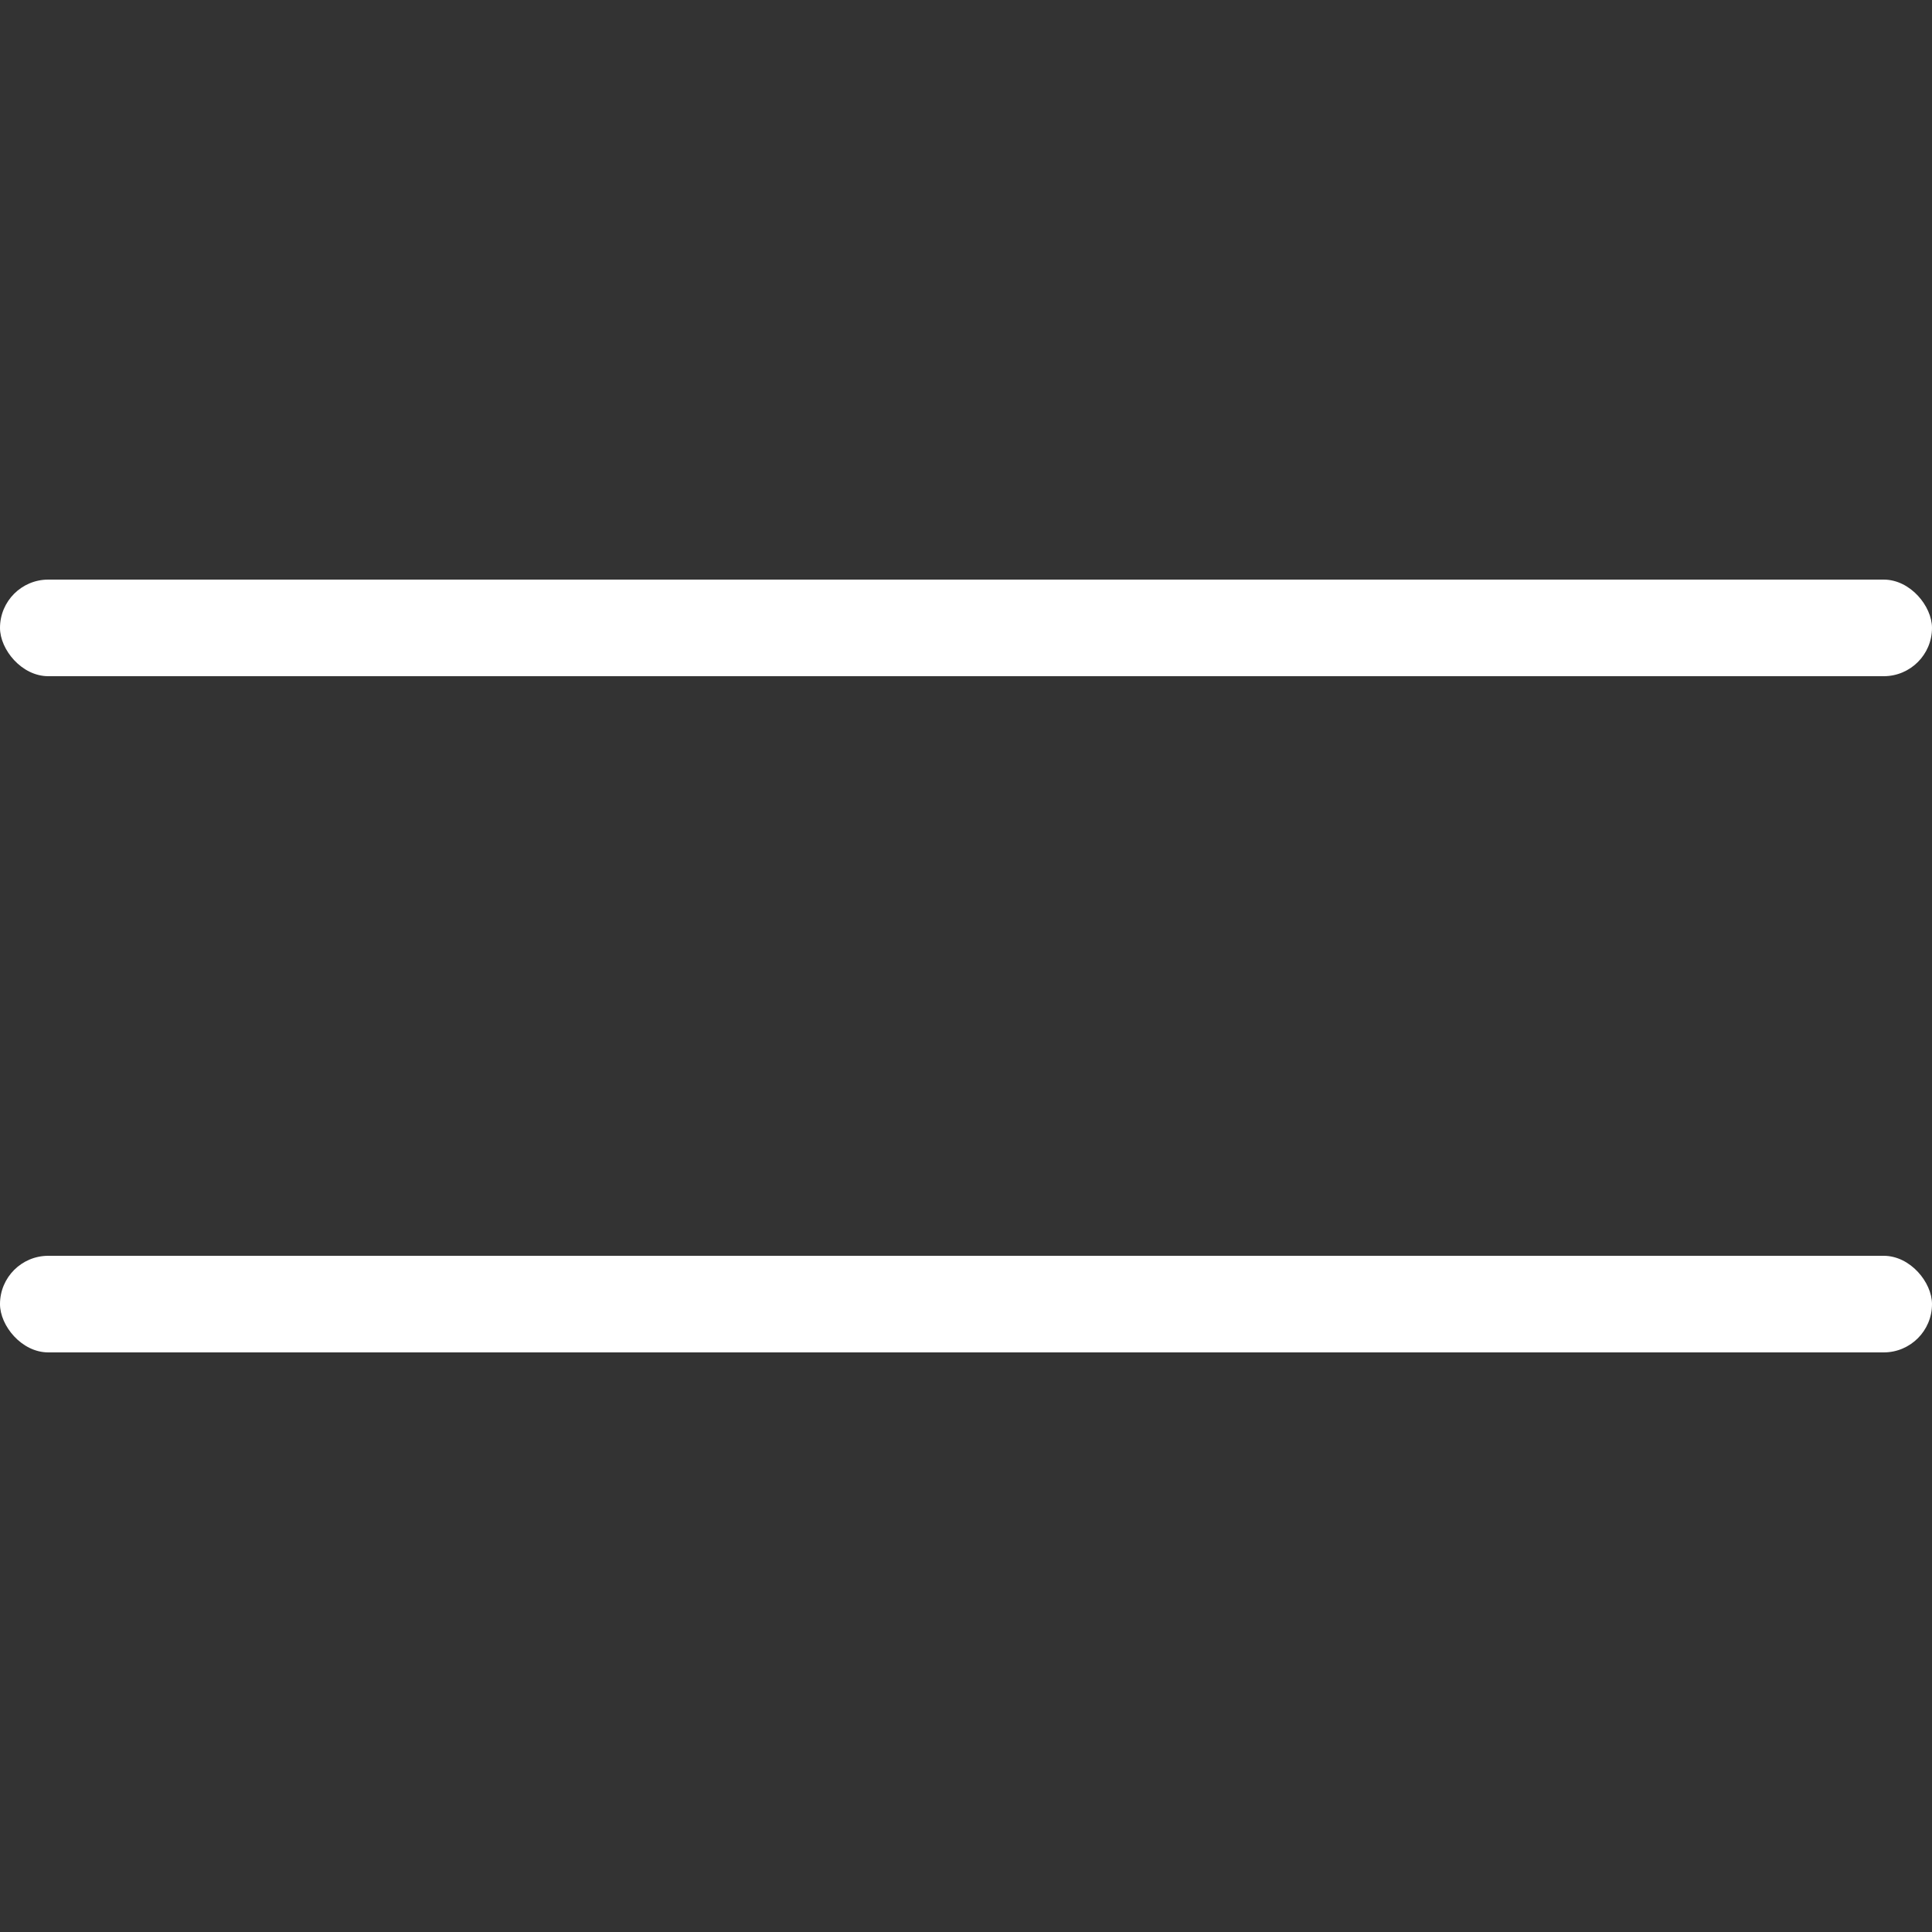
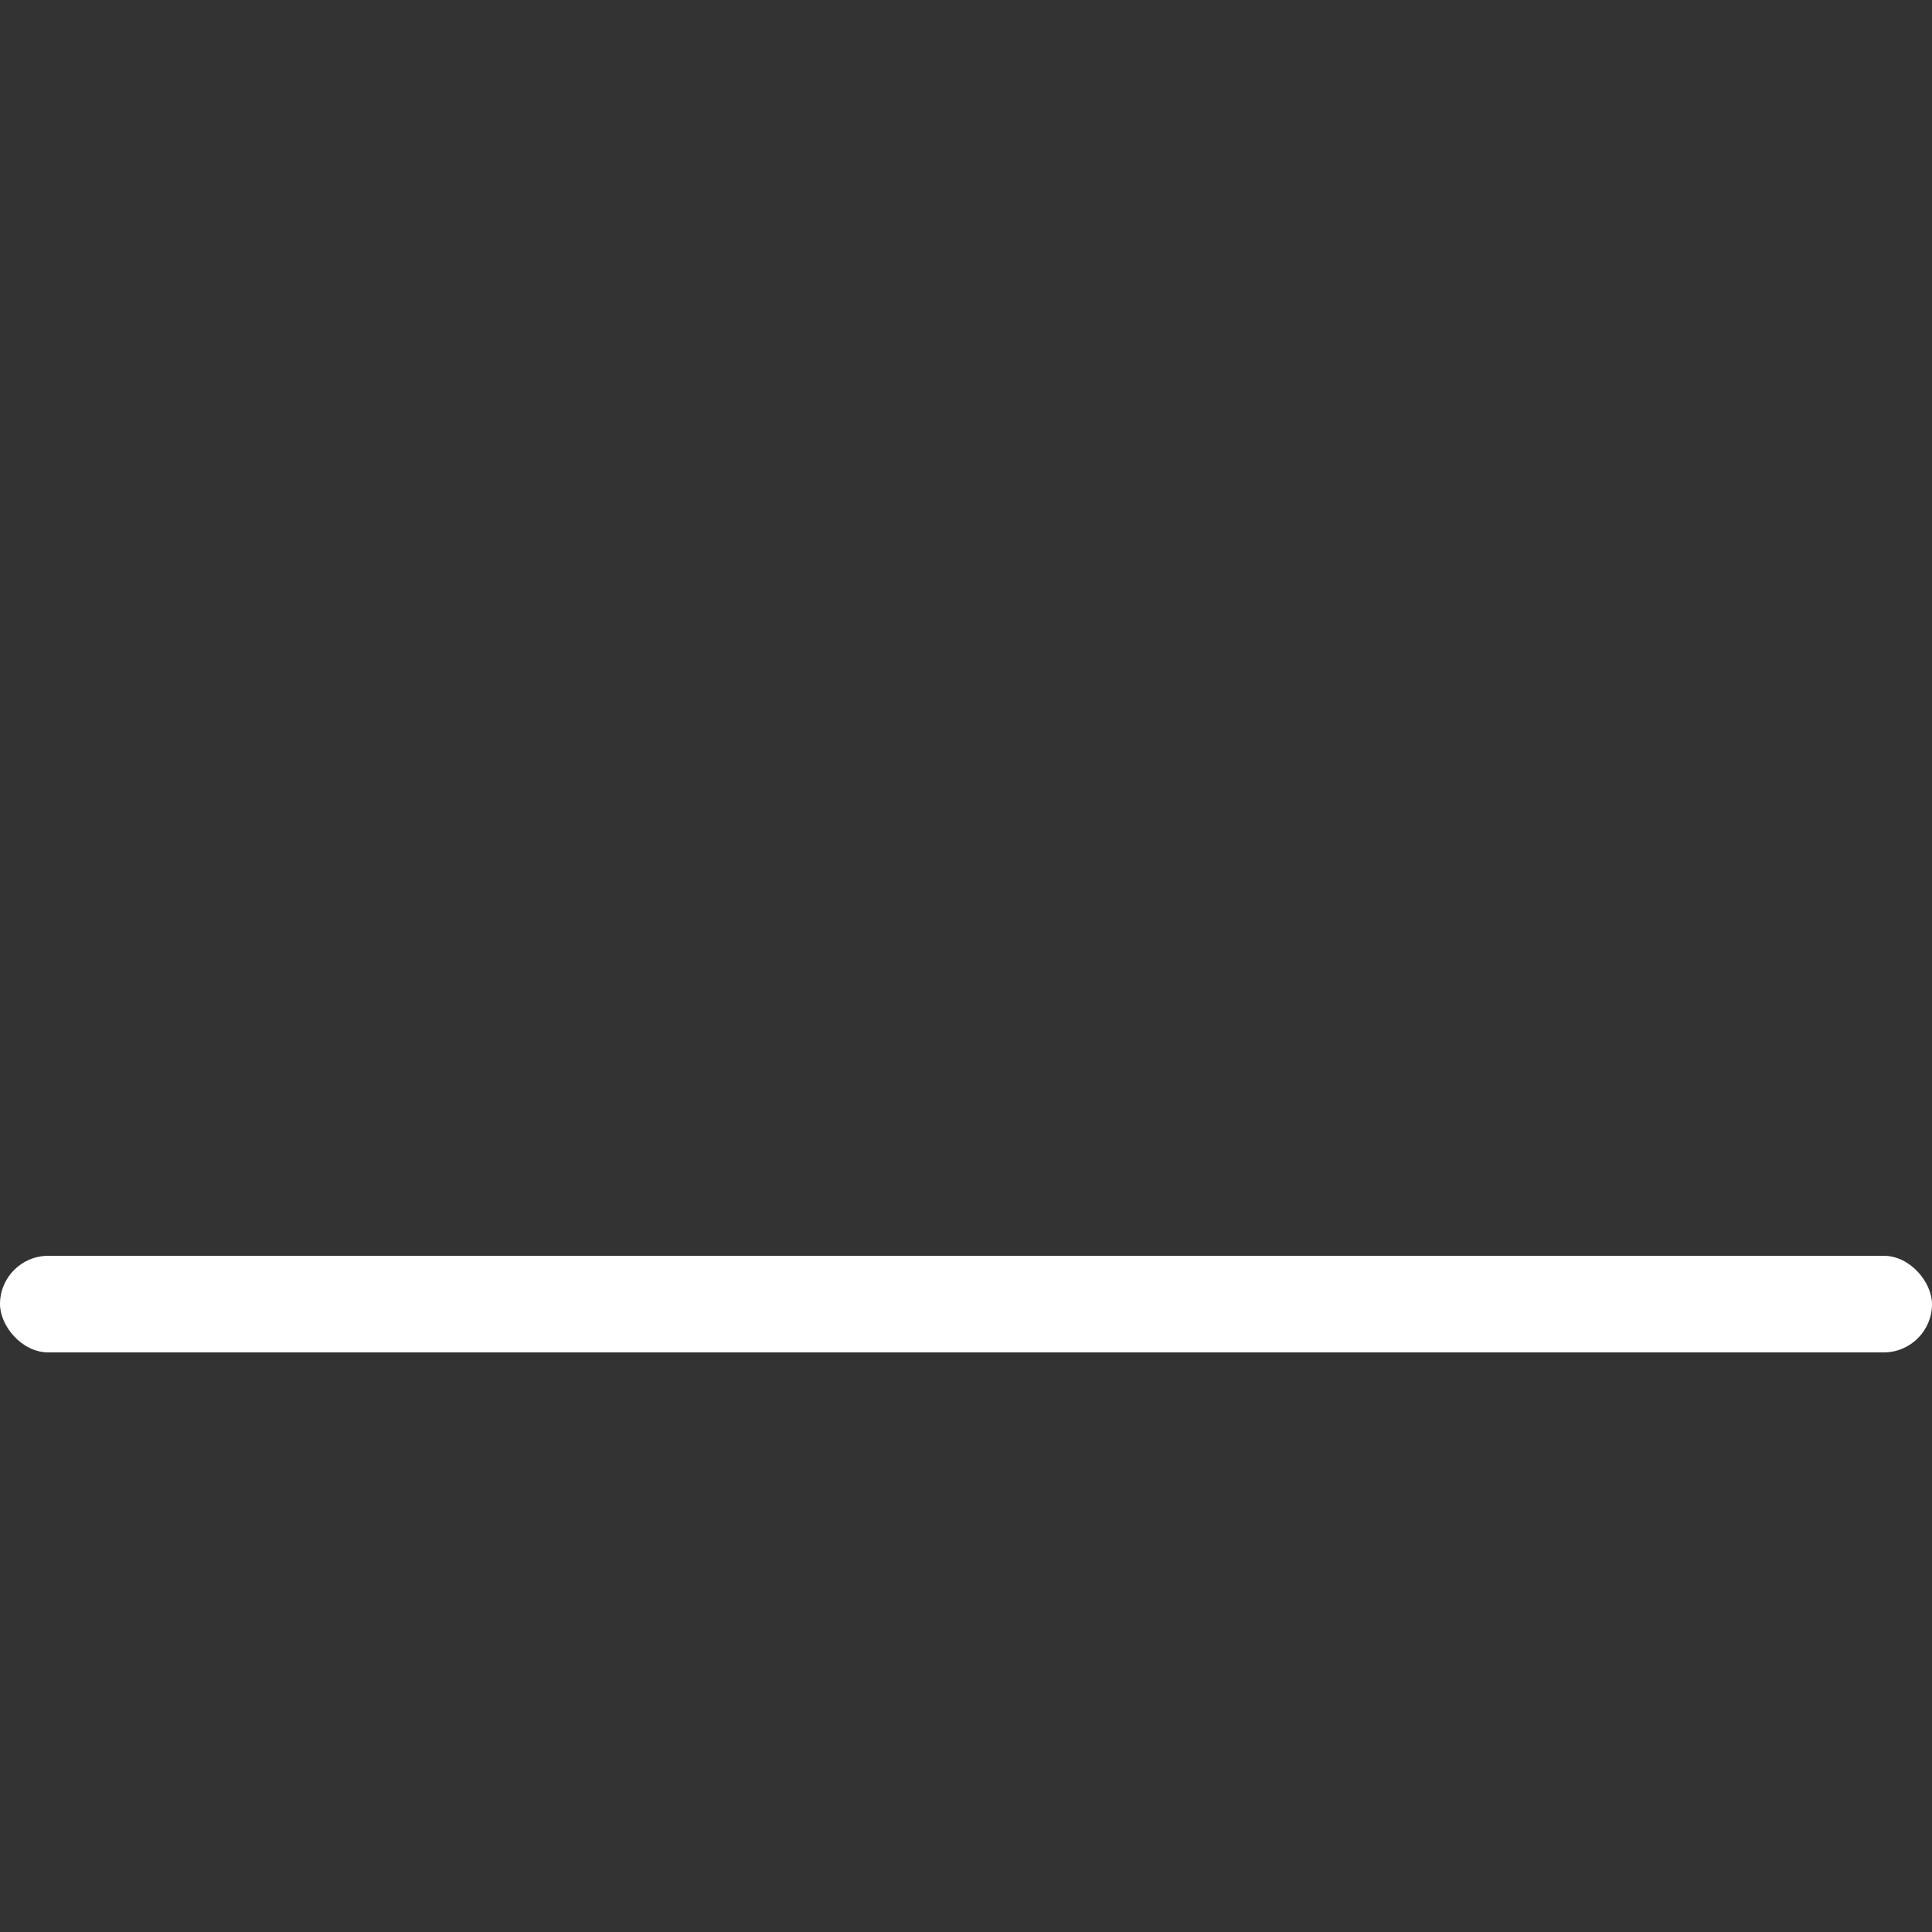
<svg xmlns="http://www.w3.org/2000/svg" width="40" height="40" viewBox="0 0 40 40" fill="none">
  <rect x="0" y="0" width="40" height="40" fill="#333333" stroke="none" />
-   <rect y="12" width="40" height="2" rx="1" fill="white" />
  <rect y="26" width="40" height="2" rx="1" fill="white" />
</svg>